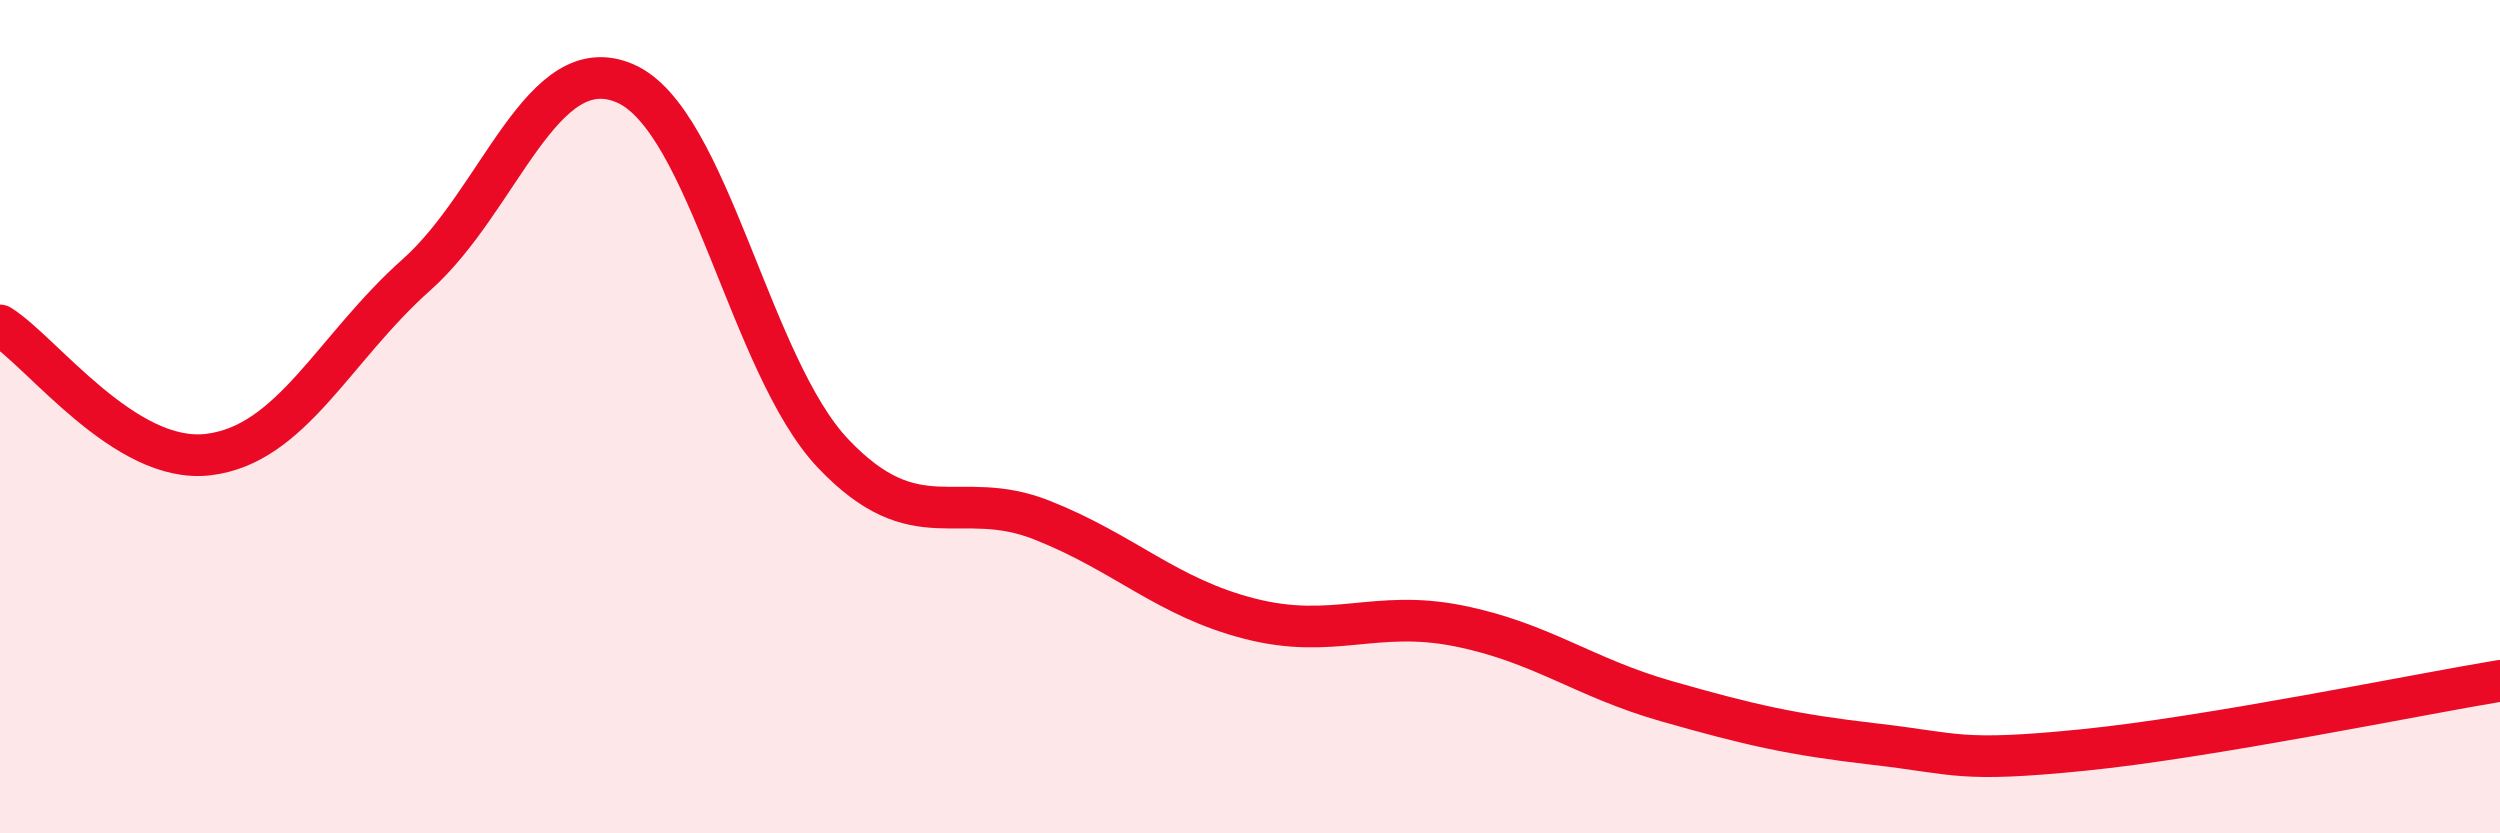
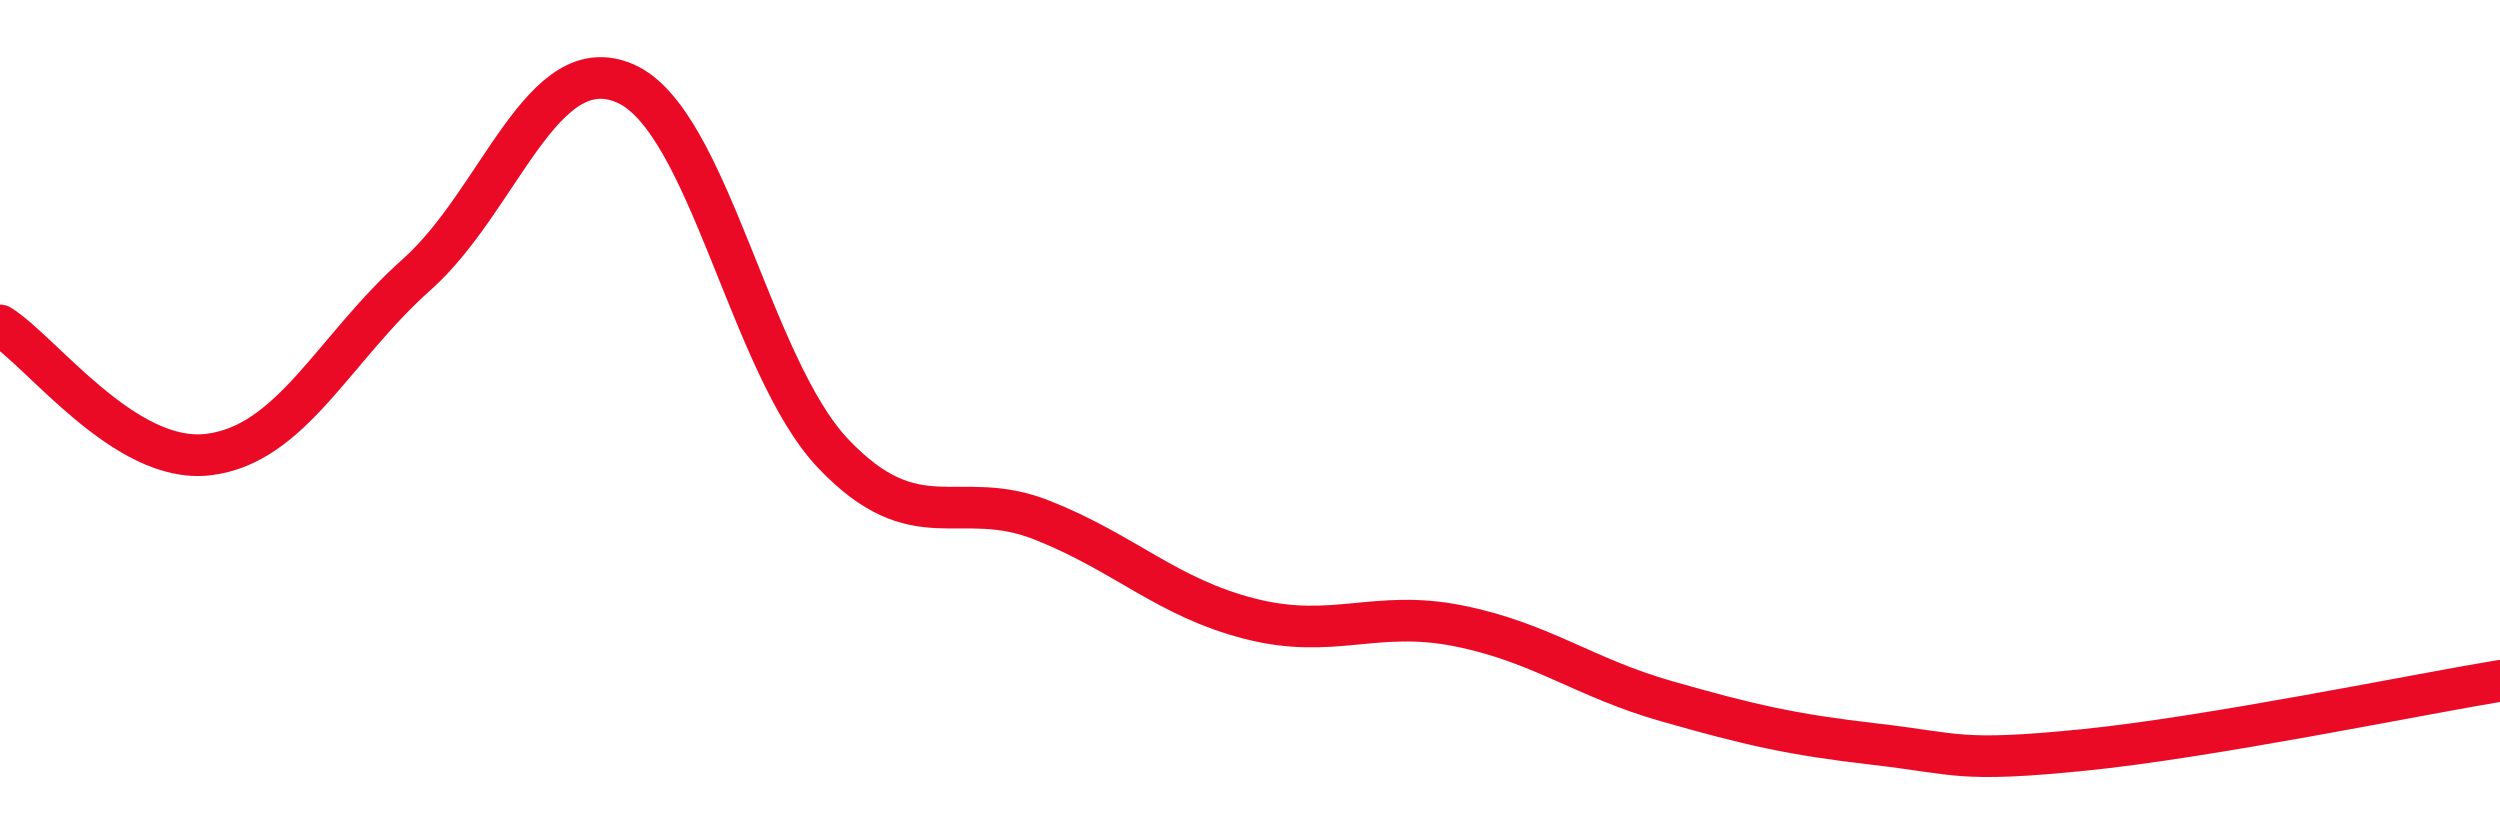
<svg xmlns="http://www.w3.org/2000/svg" width="60" height="20" viewBox="0 0 60 20">
-   <path d="M 0,7.81 C 1,8.43 3,11.15 5,10.91 C 7,10.67 8,8.37 10,6.59 C 12,4.81 13,1.14 15,2 C 17,2.86 18,8.79 20,10.89 C 22,12.99 23,11.69 25,12.48 C 27,13.27 28,14.34 30,14.85 C 32,15.36 33,14.62 35,15.02 C 37,15.42 38,16.26 40,16.83 C 42,17.4 43,17.63 45,17.86 C 47,18.09 47,18.3 50,18 C 53,17.7 58,16.67 60,16.34L60 20L0 20Z" fill="#EB0A25" opacity="0.1" stroke-linecap="round" stroke-linejoin="round" />
  <path d="M 0,7.81 C 1,8.43 3,11.15 5,10.91 C 7,10.67 8,8.37 10,6.59 C 12,4.81 13,1.14 15,2 C 17,2.86 18,8.79 20,10.89 C 22,12.99 23,11.69 25,12.48 C 27,13.27 28,14.34 30,14.85 C 32,15.36 33,14.62 35,15.02 C 37,15.42 38,16.26 40,16.83 C 42,17.4 43,17.63 45,17.86 C 47,18.09 47,18.3 50,18 C 53,17.7 58,16.67 60,16.34" stroke="#EB0A25" stroke-width="1" fill="none" stroke-linecap="round" stroke-linejoin="round" />
</svg>